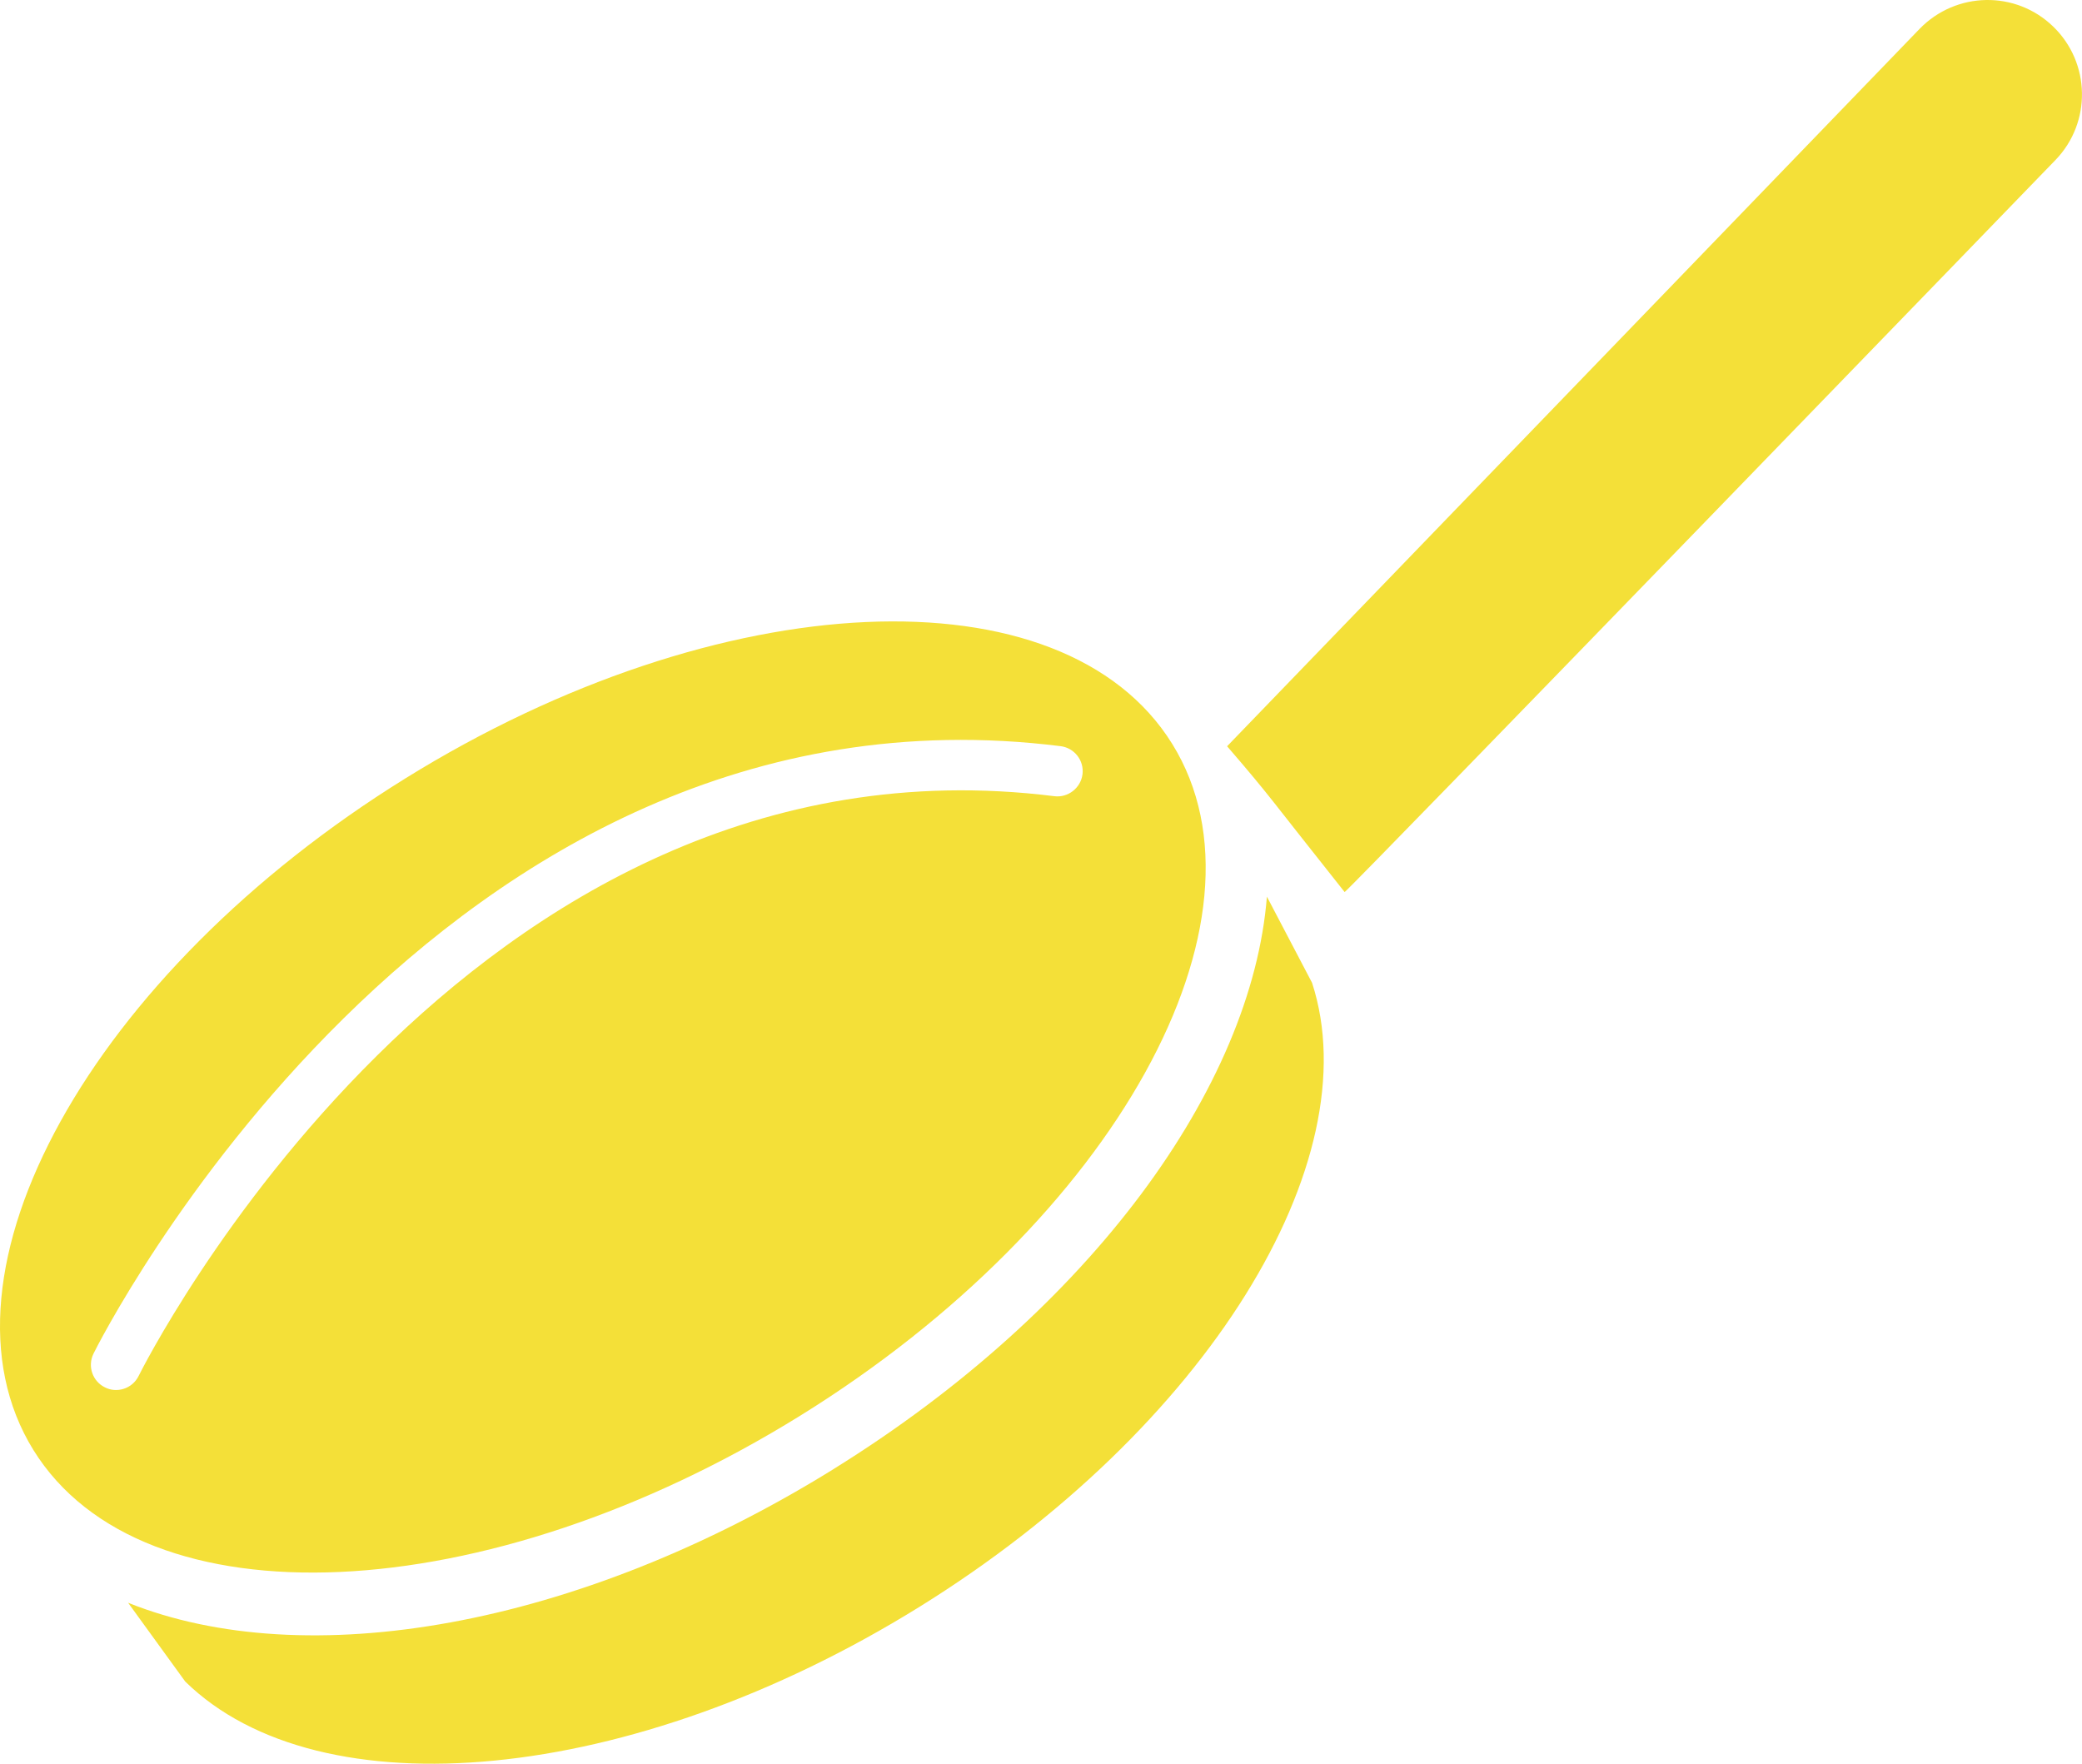
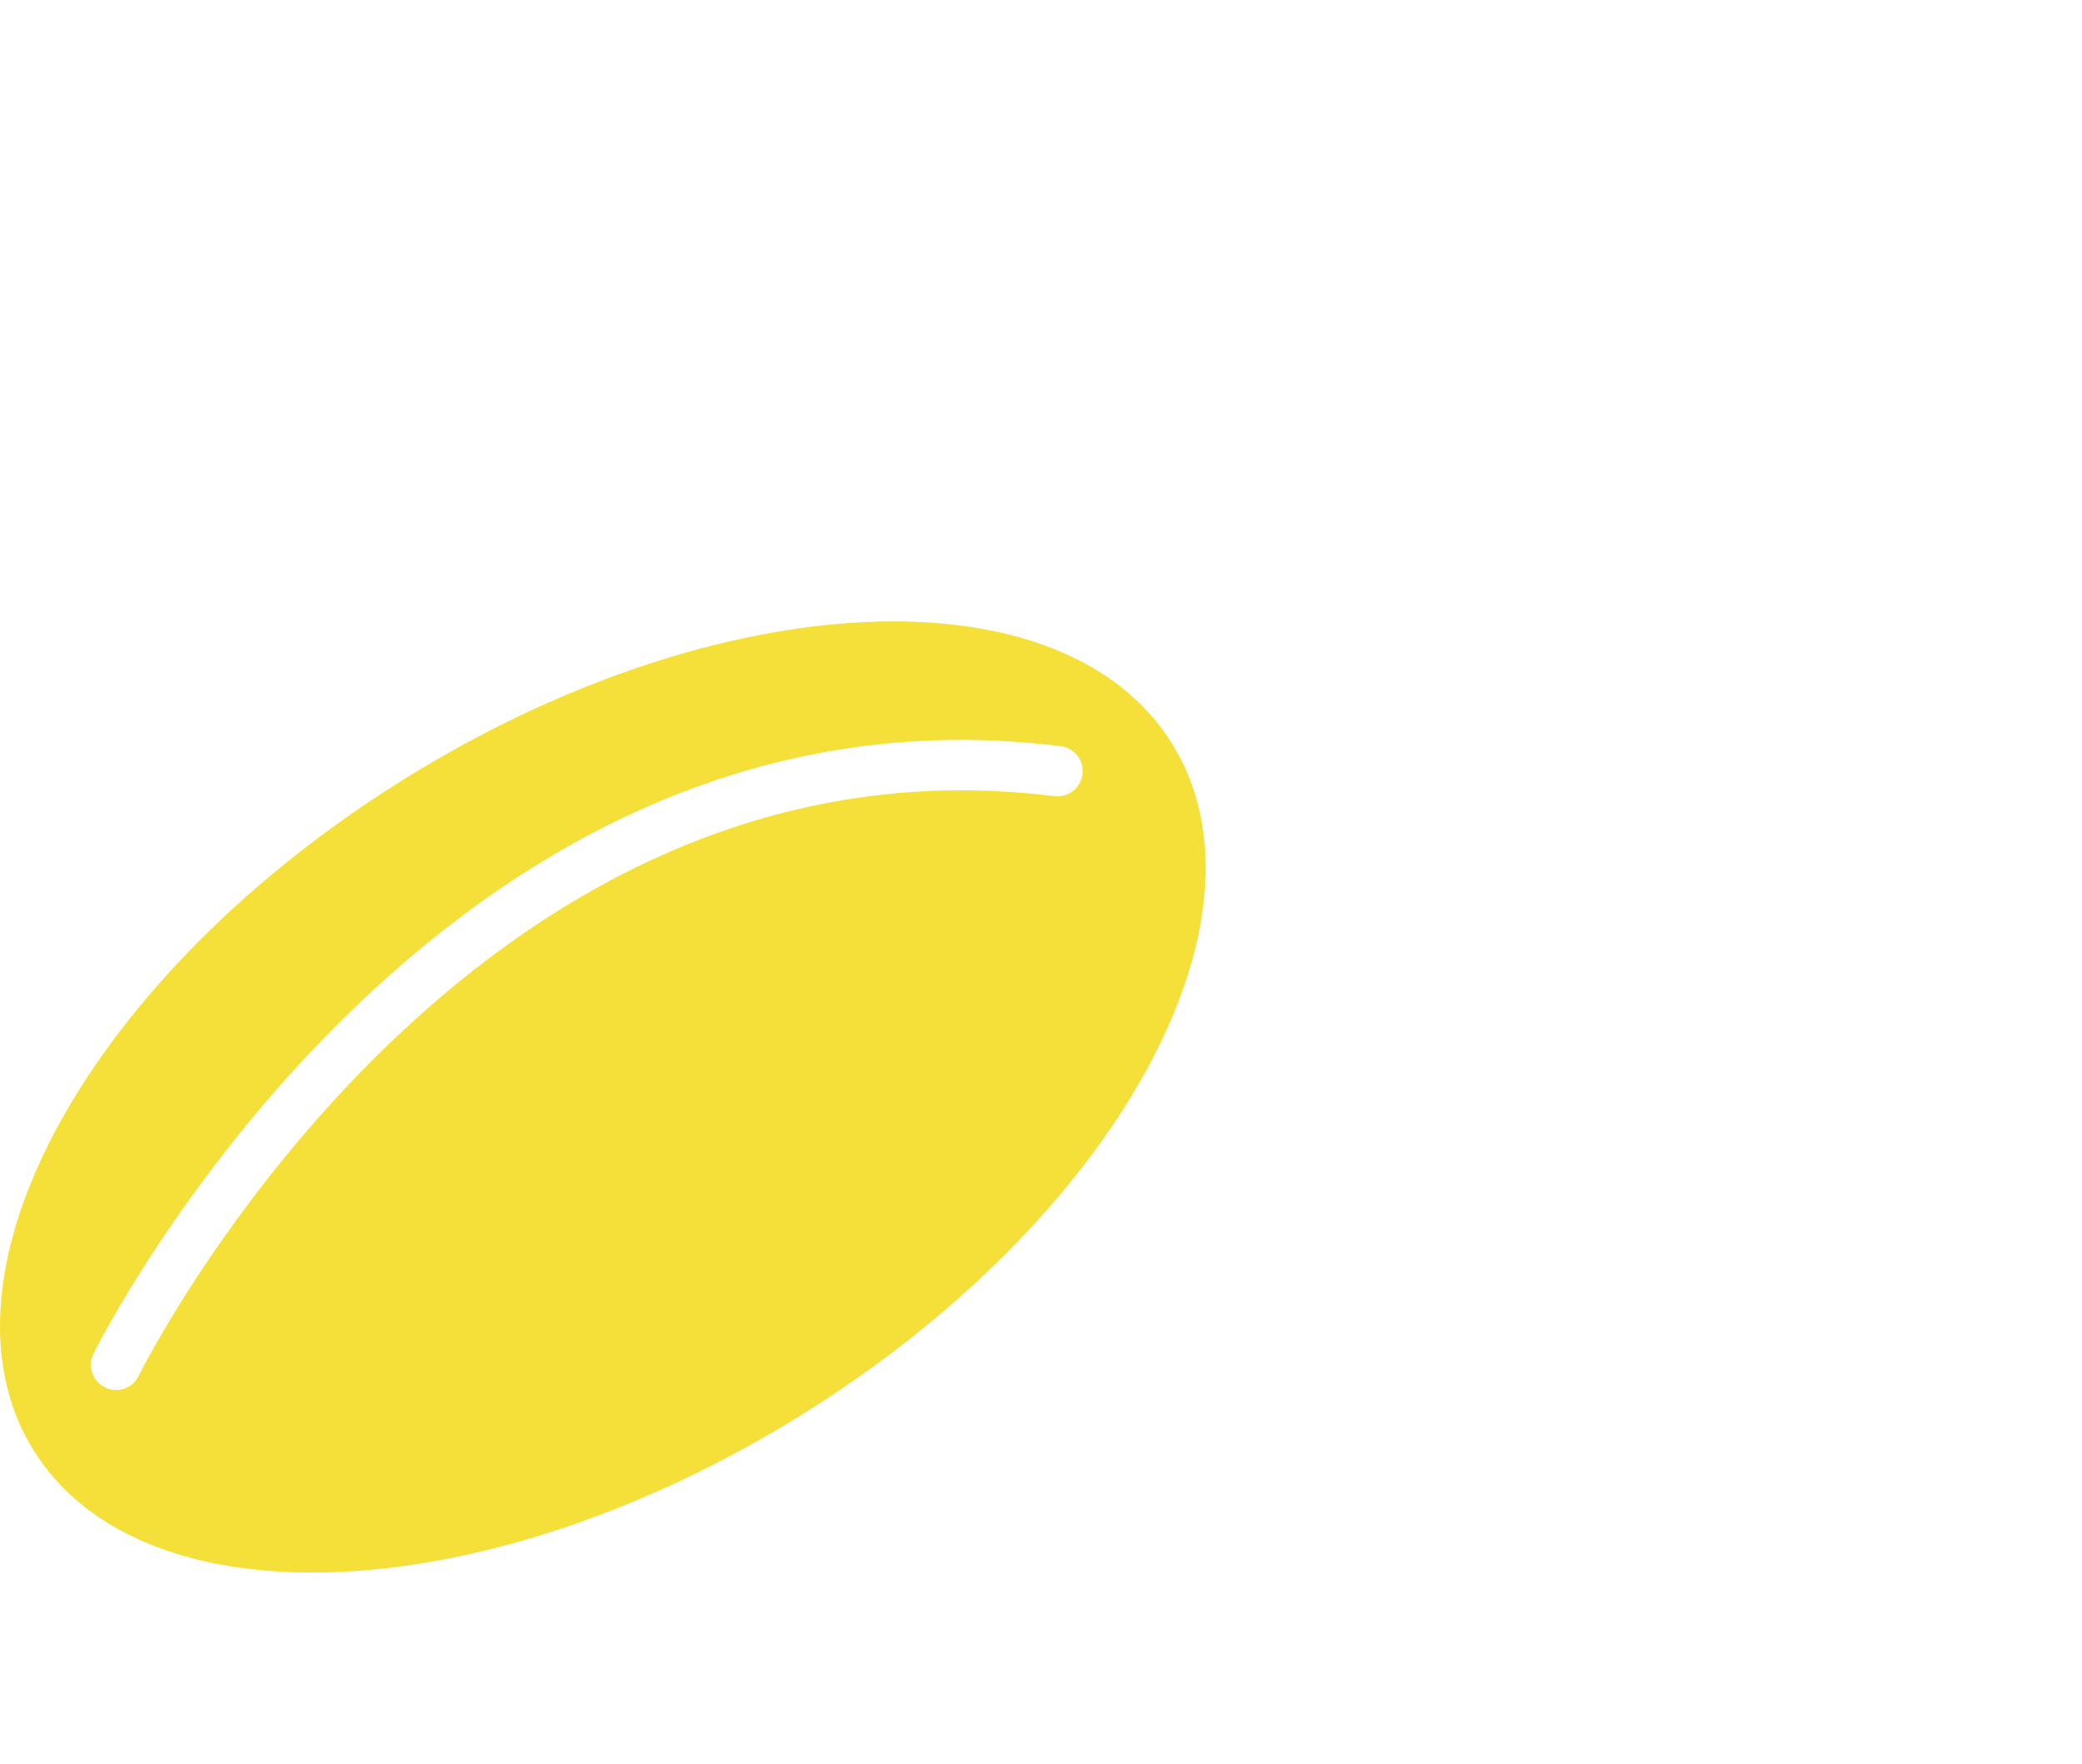
<svg xmlns="http://www.w3.org/2000/svg" id="a" viewBox="0 0 521.51 441.77">
  <defs>
    <style>.b{fill:#f4e038;}</style>
  </defs>
-   <path class="b" d="M208.79,367.96c-64.5,39.99-132.42,51.24-176.7,33.48l14.3,19.72c33.64,32.96,111.71,26.07,183.83-18.64,72.12-44.73,113.01-111.58,98.43-156.37l-11.31-21.57c-3.77,47.56-44.07,103.38-108.55,143.37Z" />
-   <path class="b" d="M514.28,6.64c-9.38-9.07-24.28-8.82-33.43.57l-173.48,179.7c11.3,13.1,10.35,12.52,29.44,36.52,1.64-1.02,178.07-183.37,178.07-183.37,9.06-9.38,8.79-24.37-.6-33.42Z" />
  <path class="b" d="M200.48,354.56c78.77-48.84,120.47-124.16,93.15-168.23-27.32-44.07-113.33-40.22-192.1,8.64C22.76,243.81-18.95,319.11,8.38,363.2c27.32,44.07,113.33,40.2,192.1-8.64ZM23.4,339.08c.83-1.72,85.73-171.79,242.27-152.19,3.46.44,5.91,3.58,5.48,7.05-.45,3.46-3.65,5.91-7.05,5.48-147.63-18.49-228.56,143.56-229.36,145.18-.81,1.66-2.24,2.81-3.88,3.29-1.47.43-3.09.35-4.55-.39-3.14-1.52-4.43-5.31-2.9-8.43Z" />
</svg>